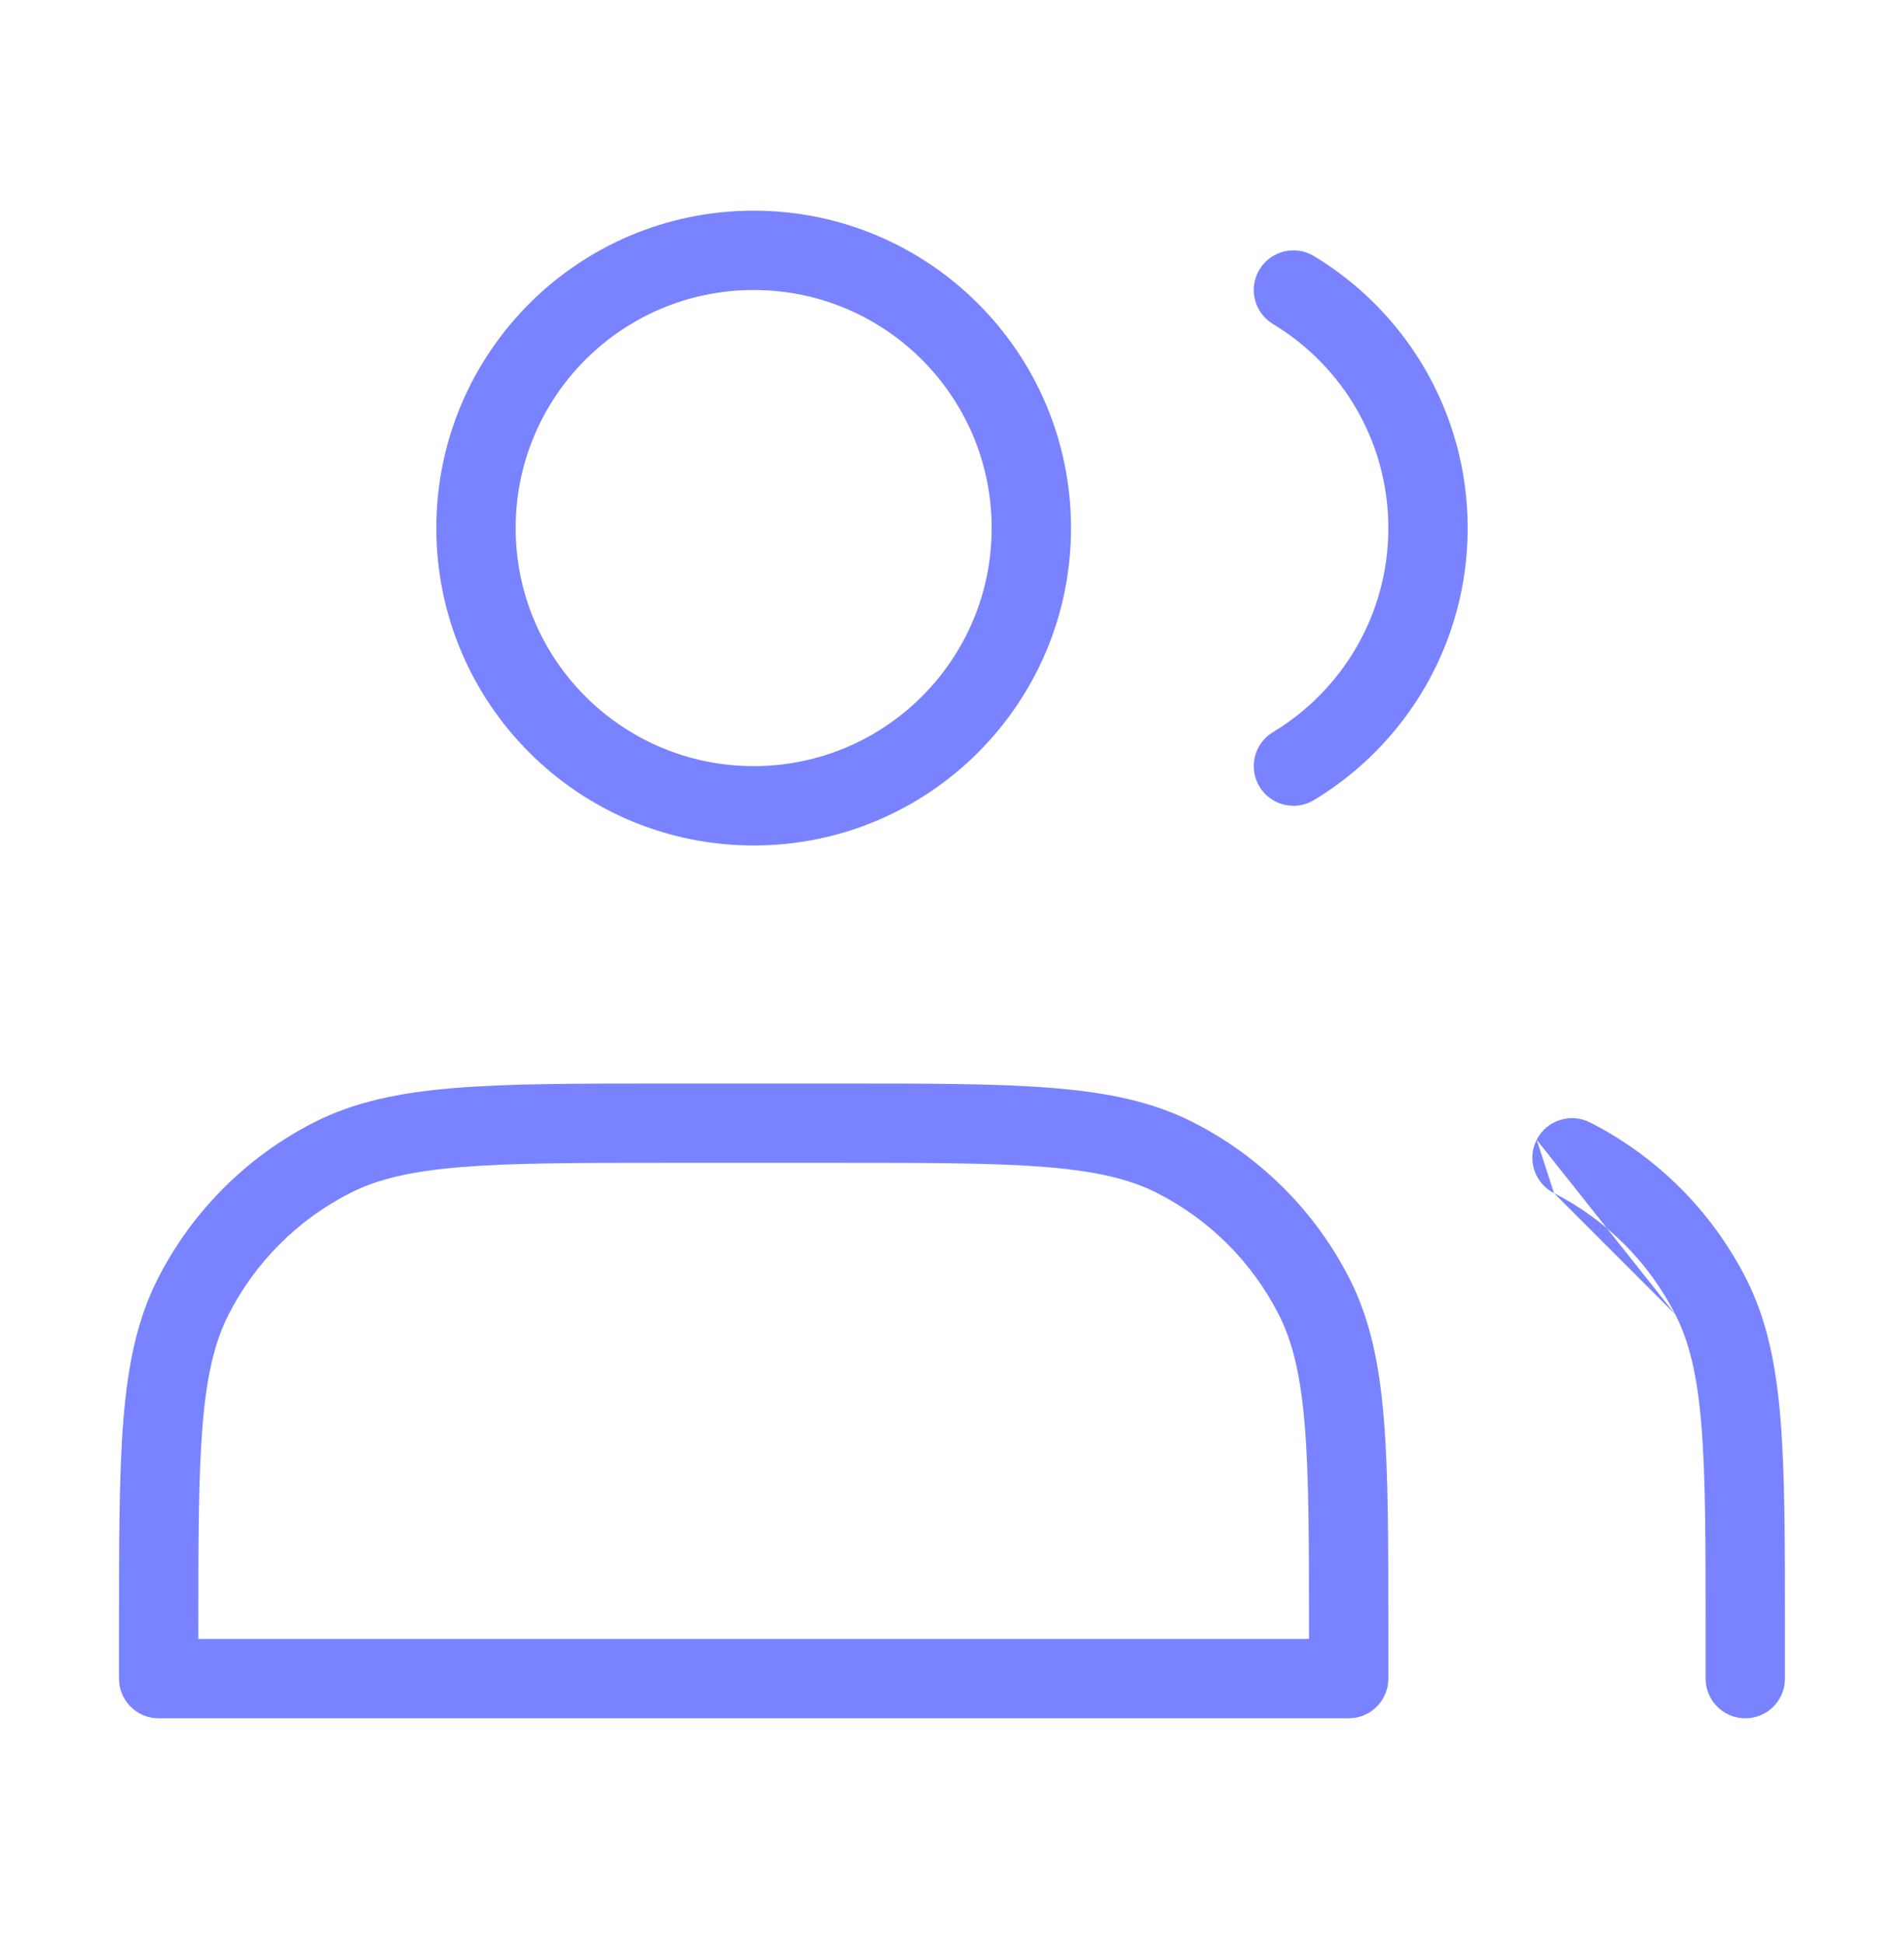
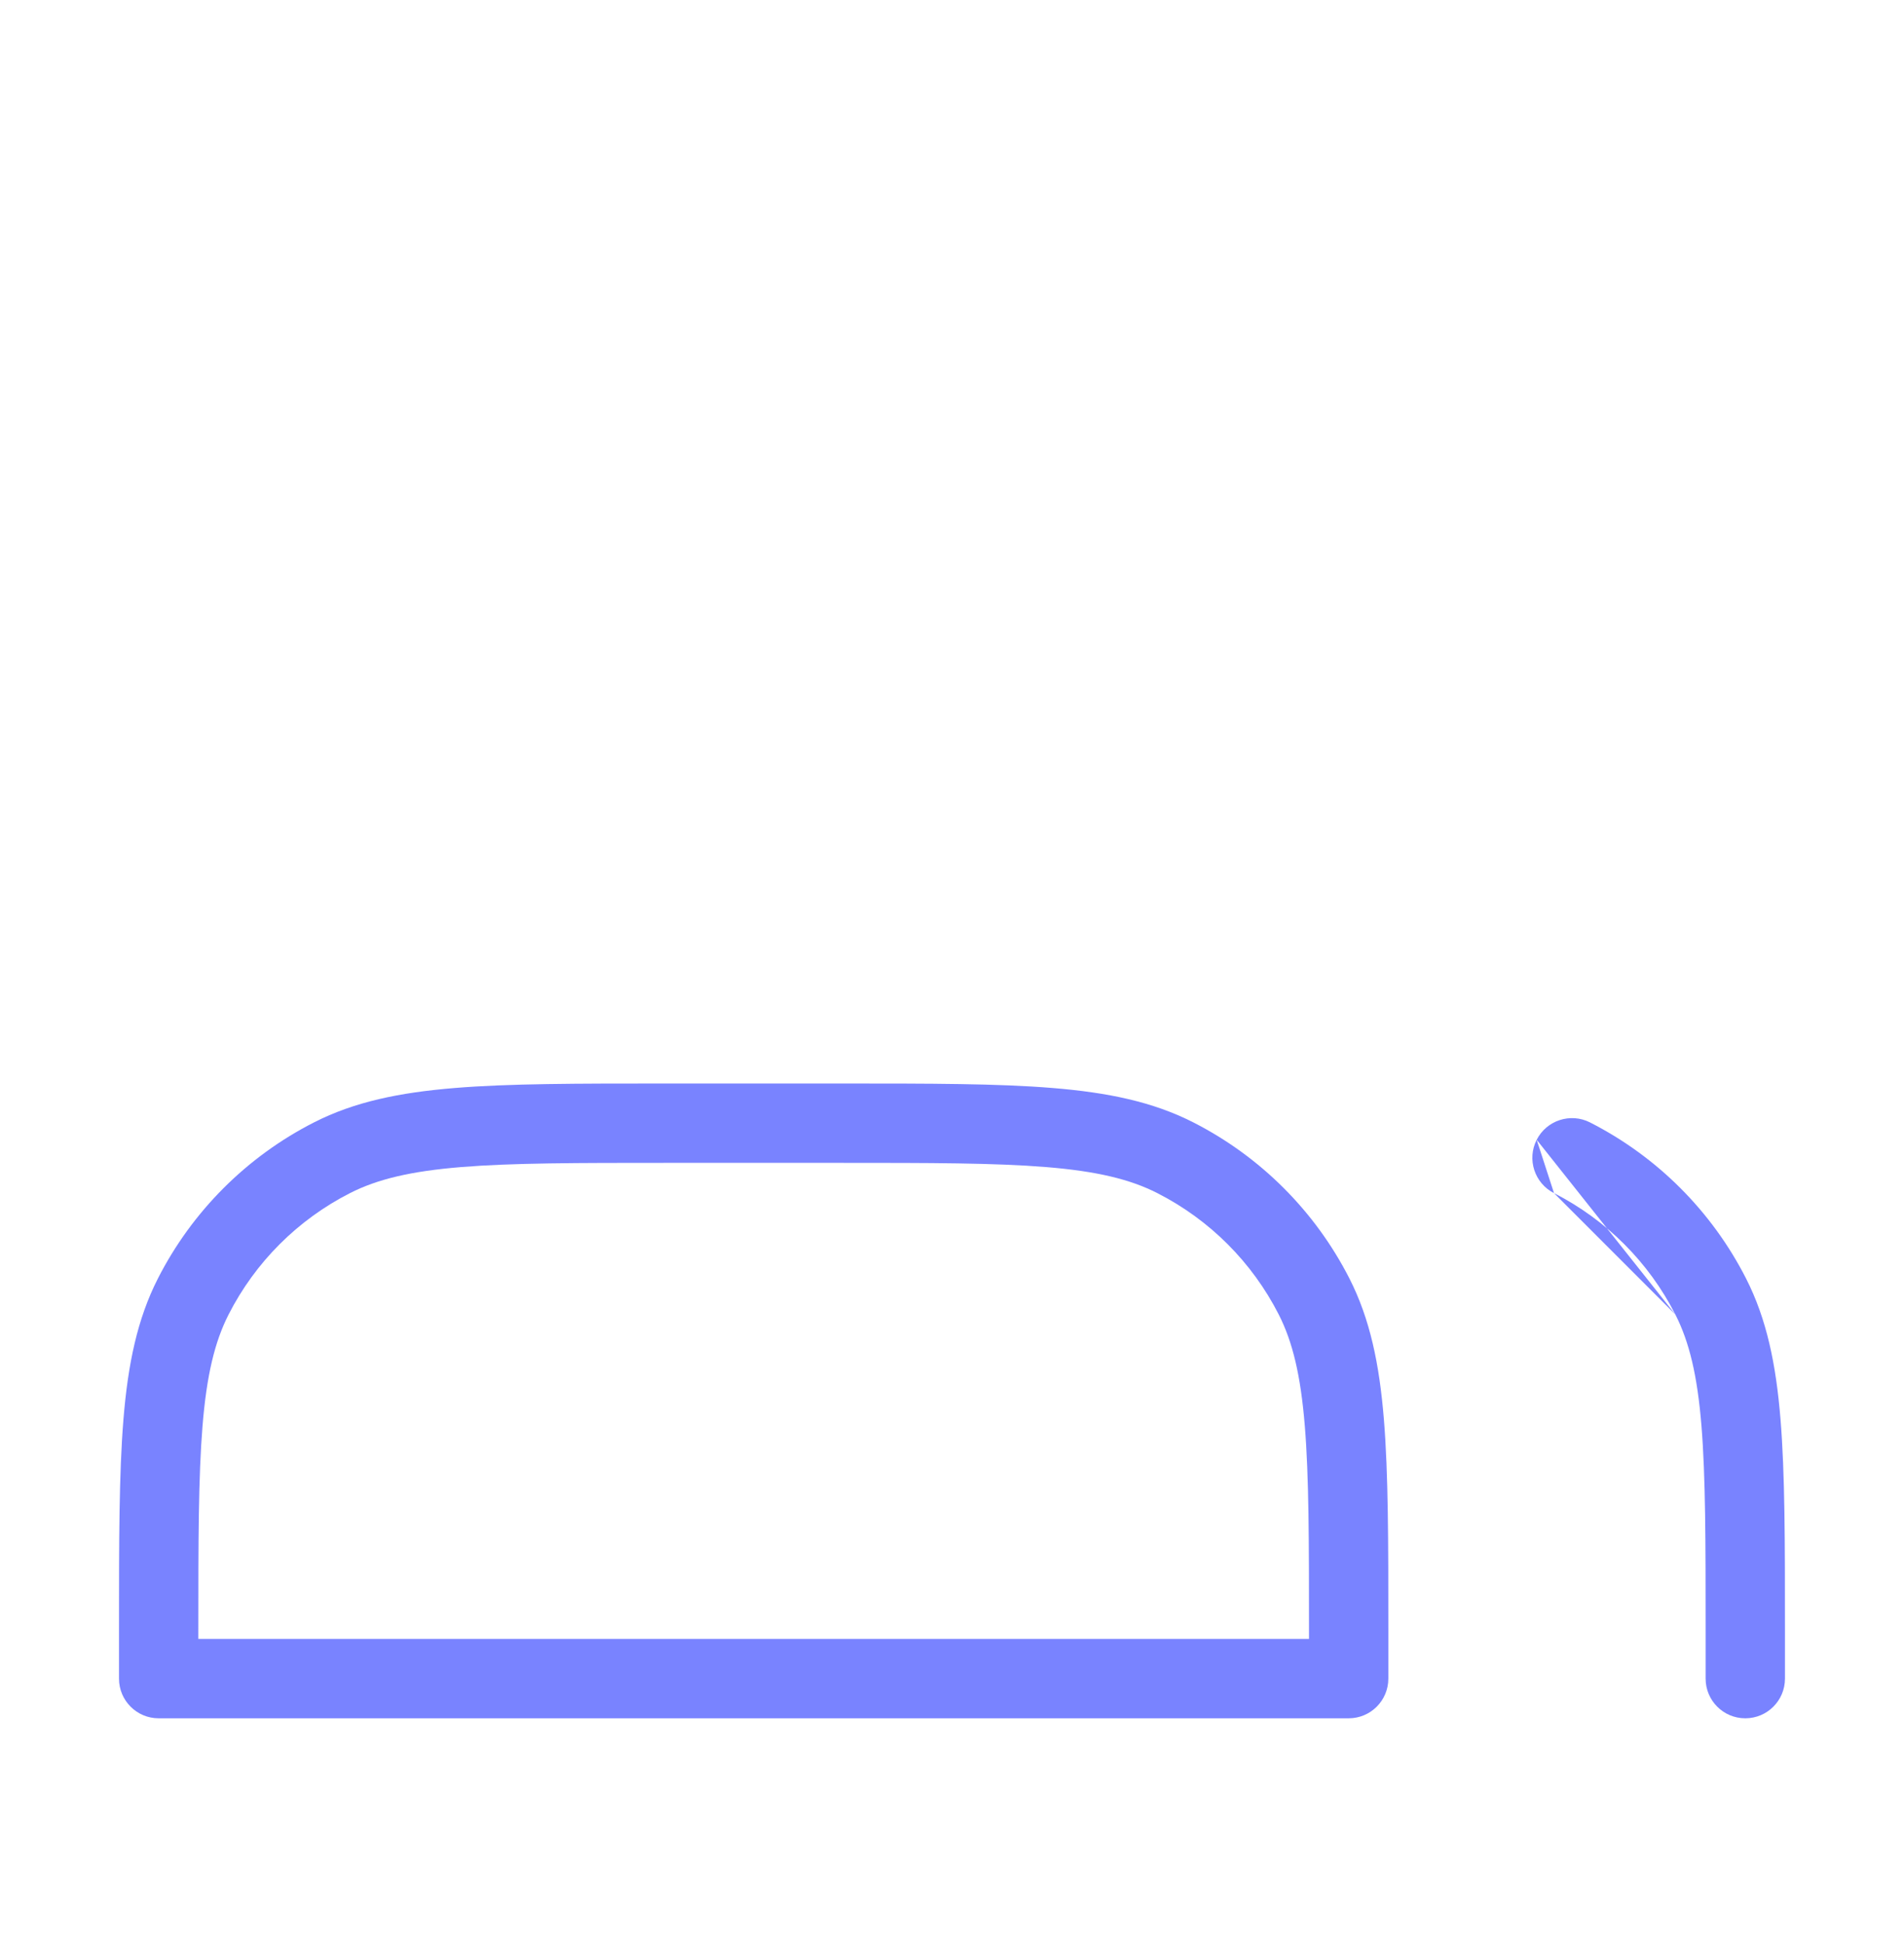
<svg xmlns="http://www.w3.org/2000/svg" width="48" height="49" viewBox="0 0 48 49" fill="none">
-   <path fill-rule="evenodd" clip-rule="evenodd" d="M11 13.31C11 8.892 14.582 5.31 19 5.31C23.418 5.31 27 8.892 27 13.31C27 17.729 23.418 21.31 19 21.31C14.582 21.31 11 17.729 11 13.31ZM19 7.31C15.686 7.31 13 9.997 13 13.31C13 16.624 15.686 19.31 19 19.31C22.314 19.31 25 16.624 25 13.31C25 9.997 22.314 7.31 19 7.31Z" fill="#7983FF" />
-   <path fill-rule="evenodd" clip-rule="evenodd" d="M31.751 6.794C32.036 6.321 32.651 6.169 33.124 6.454C35.444 7.852 37 10.399 37 13.31C37 16.221 35.444 18.768 33.124 20.167C32.651 20.452 32.036 20.299 31.751 19.826C31.466 19.353 31.618 18.739 32.092 18.454C33.837 17.402 35 15.492 35 13.31C35 11.129 33.837 9.218 32.092 8.167C31.618 7.882 31.466 7.267 31.751 6.794Z" fill="#7983FF" />
  <path fill-rule="evenodd" clip-rule="evenodd" d="M16.755 27.31H21.245C23.447 27.31 25.161 27.31 26.536 27.423C27.932 27.537 29.066 27.771 30.086 28.291C31.779 29.154 33.156 30.531 34.019 32.224C34.539 33.245 34.774 34.379 34.888 35.775C35 37.149 35 38.863 35 41.065V42.31C35 42.863 34.552 43.31 34 43.31H4C3.448 43.31 3 42.863 3 42.31V41.065C3 38.863 3 37.149 3.112 35.775C3.226 34.379 3.461 33.245 3.981 32.224C4.844 30.531 6.221 29.154 7.914 28.291C8.934 27.771 10.068 27.537 11.464 27.423C12.839 27.31 14.553 27.31 16.755 27.31ZM8.822 30.073C7.505 30.744 6.434 31.815 5.763 33.132C5.411 33.824 5.21 34.665 5.106 35.937C5.001 37.221 5 38.854 5 41.11V41.31H33V41.11C33 38.854 32.999 37.221 32.894 35.937C32.79 34.665 32.589 33.824 32.237 33.132M8.822 30.073C9.513 29.721 10.355 29.52 11.627 29.416C12.911 29.311 14.543 29.31 16.8 29.31H21.2C23.457 29.31 25.089 29.311 26.373 29.416C27.645 29.52 28.487 29.721 29.178 30.073C30.495 30.744 31.566 31.815 32.237 33.132" fill="#7983FF" />
  <path fill-rule="evenodd" clip-rule="evenodd" d="M38.74 28.728C38.991 28.236 39.593 28.041 40.085 28.291C41.779 29.154 43.155 30.531 44.018 32.224C44.538 33.245 44.773 34.379 44.887 35.775C44.999 37.149 44.999 38.863 44.999 41.065V42.31C44.999 42.863 44.551 43.31 43.999 43.31C43.447 43.31 42.999 42.863 42.999 42.31V41.11C42.999 38.854 42.998 37.221 42.894 35.937C42.79 34.665 42.588 33.824 42.236 33.132M38.74 28.728C38.489 29.22 38.685 29.823 39.177 30.073L38.74 28.728ZM39.177 30.073C40.494 30.744 41.565 31.815 42.236 33.132L39.177 30.073Z" fill="#7983FF" />
</svg>